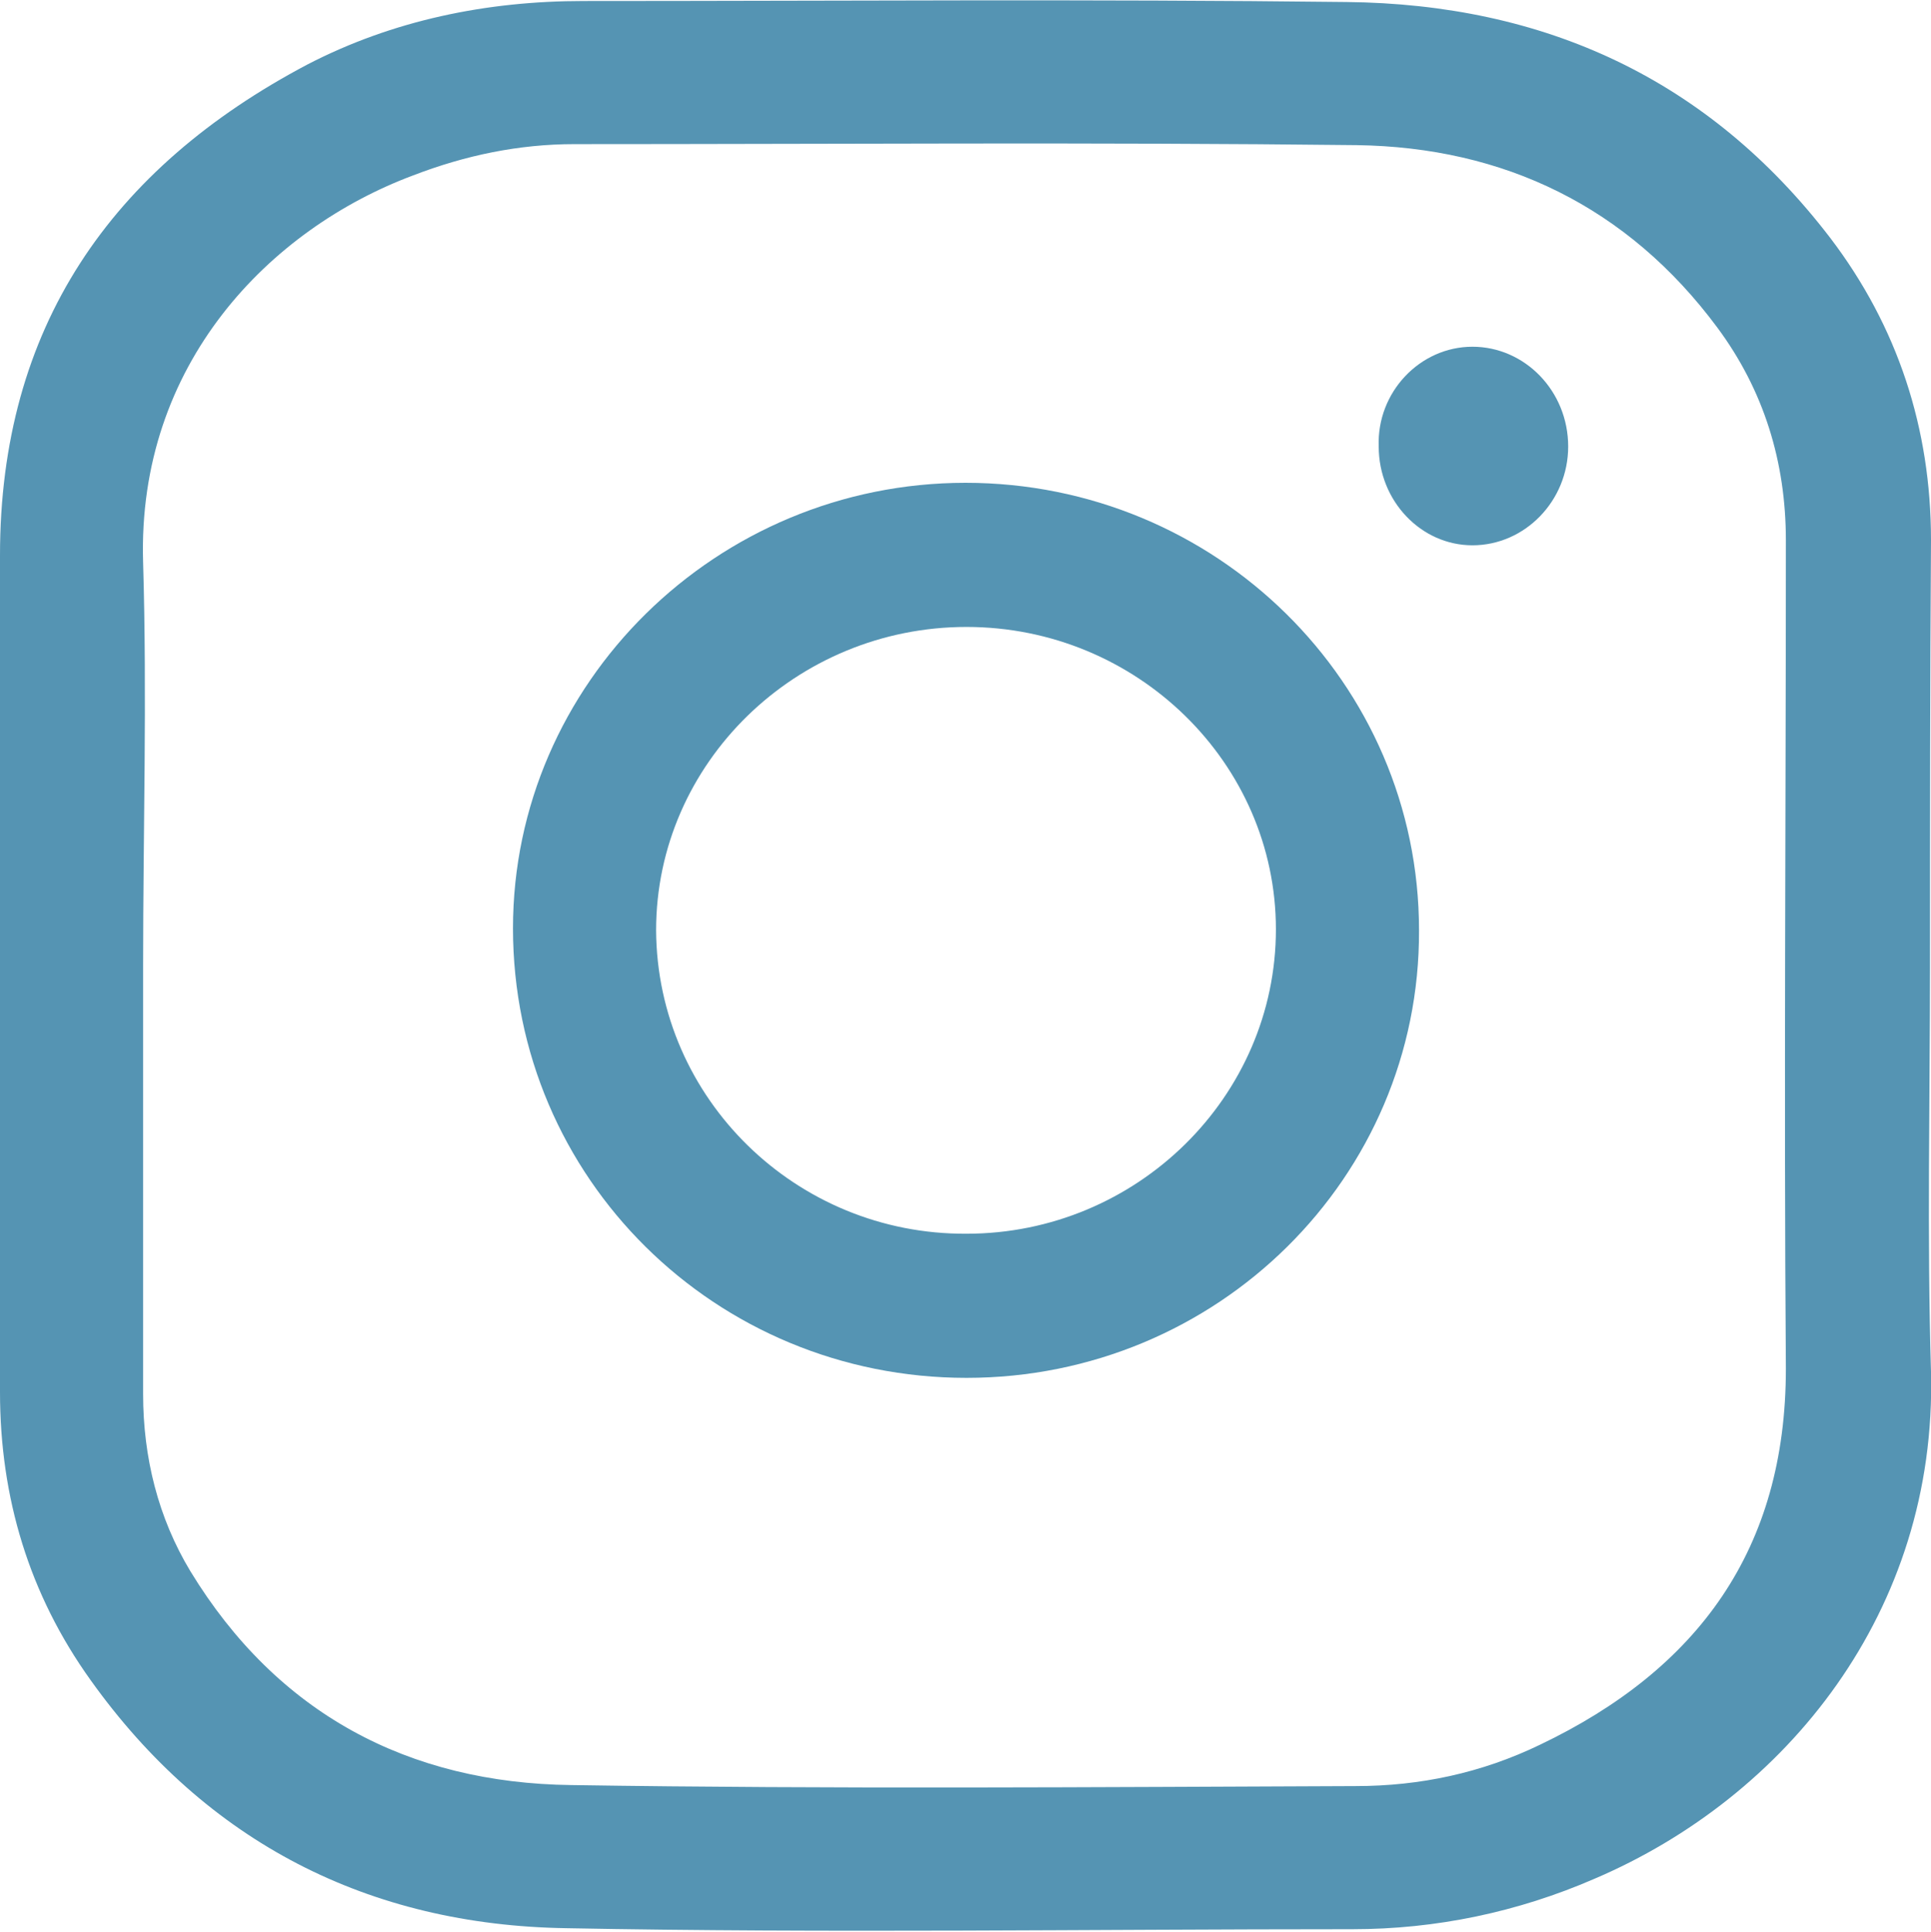
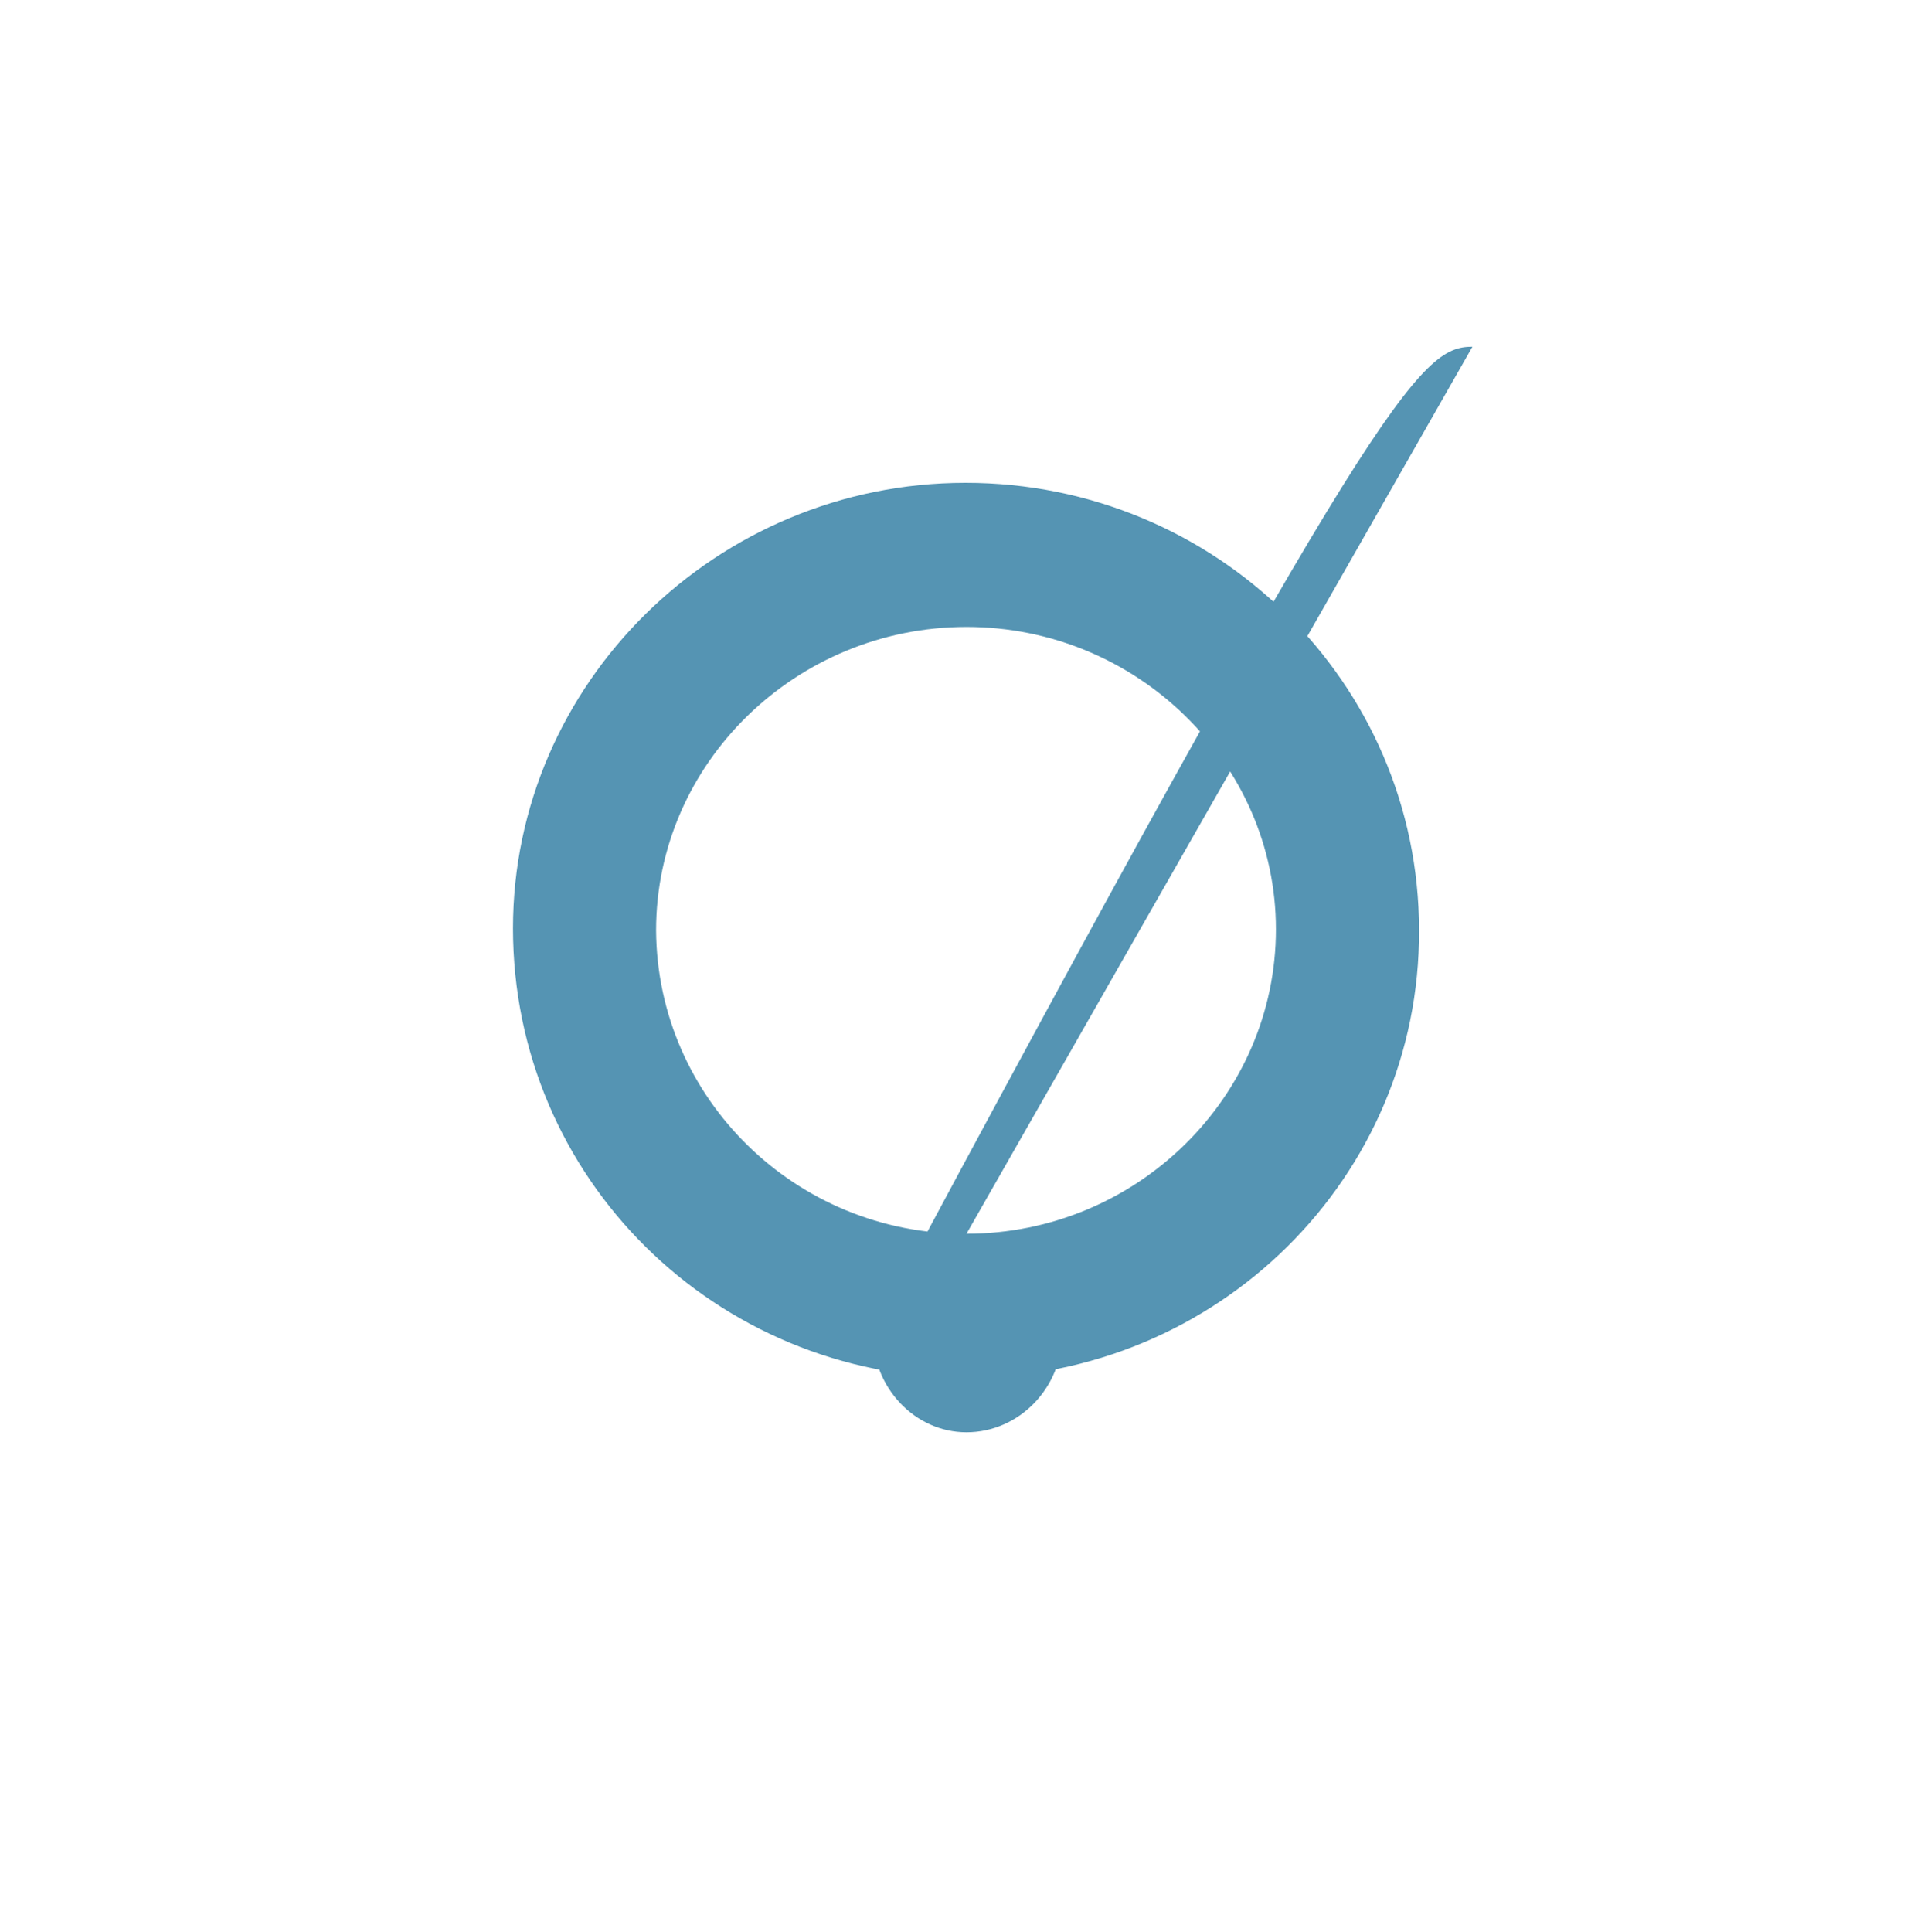
<svg xmlns="http://www.w3.org/2000/svg" version="1.1" id="レイヤー_1" x="0px" y="0px" viewBox="0 0 191.6 191.7" style="enable-background:new 0 0 191.6 191.7;" xml:space="preserve">
  <style type="text/css">
	.st0{fill:#5594B3;}
</style>
-   <path class="st0" d="M191.5,95.8c0,13.4-0.3,26.9,0.1,40.3c0.6,23.8-14.4,42.2-33.4,50.3c-7.6,3.3-15.7,5-24,5c-26,0-52,0.4-78-0.1  C36.6,191,20.5,182.8,9,166.7c-6.1-8.5-9-18.1-9-28.6v-83C0,32.5,11,16.7,30.5,6.4C39,2,48.3,0.1,57.9,0.1c25.2,0,50.5-0.2,75.7,0.1  c19.6,0.2,35.9,7.6,48,23.4c6.7,8.8,10,18.9,10,30C191.5,67.6,191.5,81.7,191.5,95.8z M14.2,95.8v42.5c0,6.3,1.5,12.3,4.7,17.6  c8.6,14.1,21.6,21,37.8,21.2c25.9,0.4,51.9,0.2,77.8,0.1c6.4,0,12.5-1.3,18.3-4.1c15.7-7.5,24.4-19.4,24.4-37.3  c-0.2-27.4,0-54.8,0-82.2c0-7.8-2.2-14.9-6.8-21.1c-8.9-12-21.2-17.9-35.8-18.1c-25.9-0.3-51.7-0.1-77.6-0.1c-5.5,0-10.8,1.1-16,3.1  c-14.2,5.3-27.4,18.7-26.8,38.4C14.6,69.2,14.2,82.5,14.2,95.8z" />
-   <path class="st0" d="M95.9,136.7c-24.9,0-45-19.8-45-44.6c0-24.3,20.2-44.2,44.9-44.2c24.8,0,45,19.8,45,44.4  C140.9,116.8,120.8,136.7,95.9,136.7L95.9,136.7z M95.9,122.4c16.9,0,30.7-13.6,30.7-30.2c0-16.5-13.8-30-30.7-30  S65.1,75.7,65.1,92.3C65.2,109,79,122.5,95.9,122.4z M146.1,34.4c5.2,0,9.5,4.4,9.5,9.9c0,5.4-4.3,9.8-9.5,9.8  c-5.1,0-9.3-4.4-9.3-9.8C136.6,38.9,140.9,34.4,146.1,34.4z" />
+   <path class="st0" d="M95.9,136.7c-24.9,0-45-19.8-45-44.6c0-24.3,20.2-44.2,44.9-44.2c24.8,0,45,19.8,45,44.4  C140.9,116.8,120.8,136.7,95.9,136.7L95.9,136.7z M95.9,122.4c16.9,0,30.7-13.6,30.7-30.2c0-16.5-13.8-30-30.7-30  S65.1,75.7,65.1,92.3C65.2,109,79,122.5,95.9,122.4z c5.2,0,9.5,4.4,9.5,9.9c0,5.4-4.3,9.8-9.5,9.8  c-5.1,0-9.3-4.4-9.3-9.8C136.6,38.9,140.9,34.4,146.1,34.4z" />
</svg>